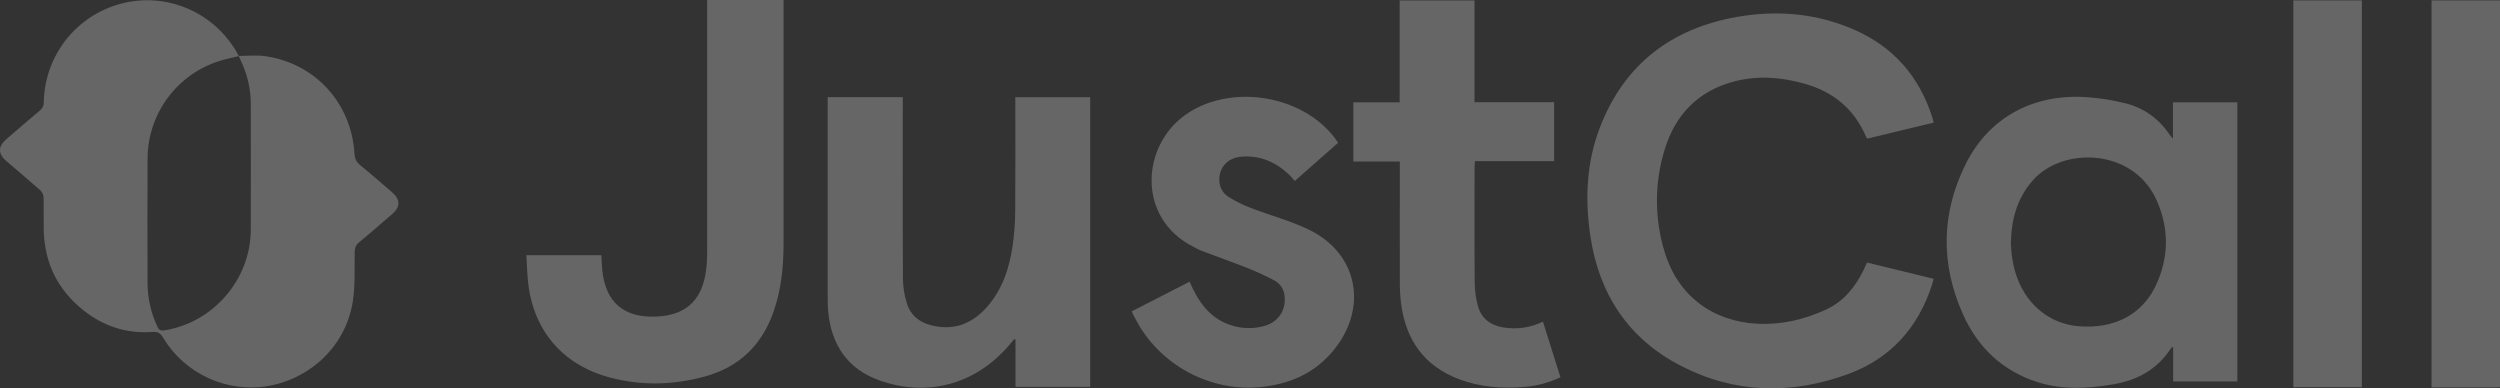
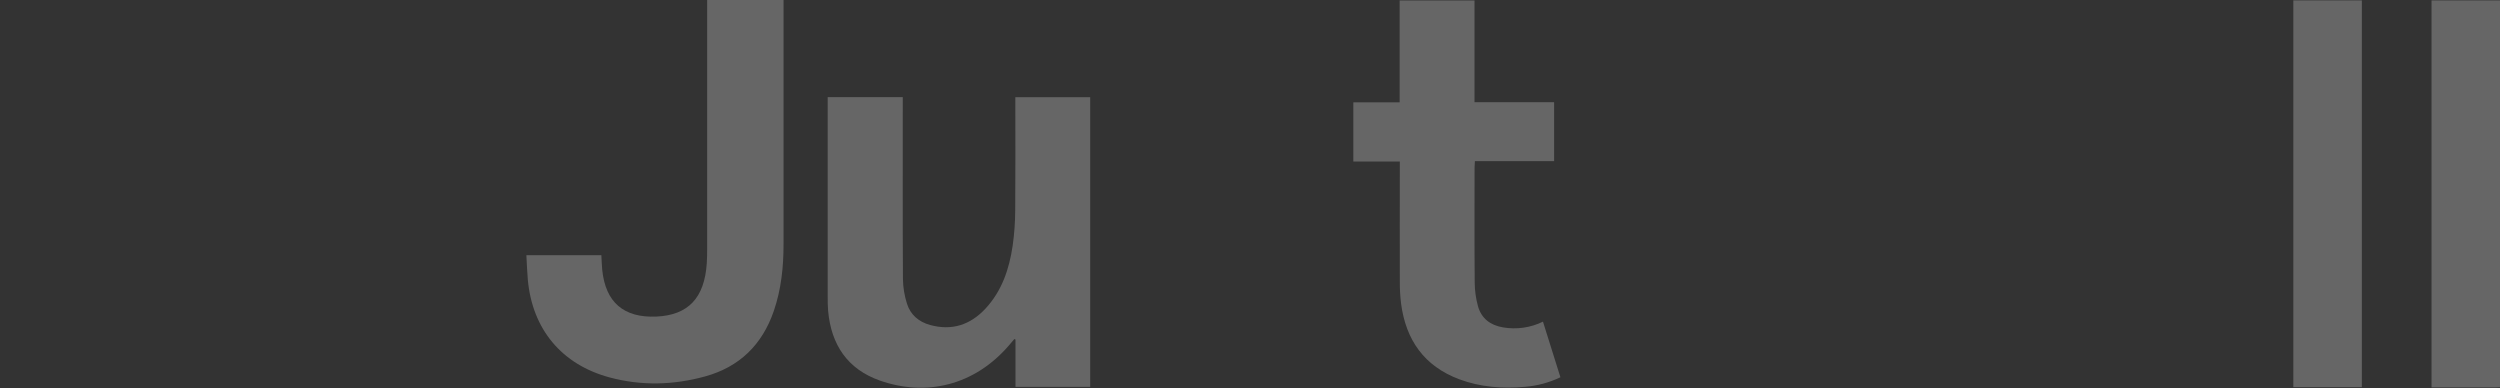
<svg xmlns="http://www.w3.org/2000/svg" width="103" height="16" viewBox="0 0 103 16" fill="none">
  <rect x="0" y="0" width="103" height="16" fill="#333333" stroke="none" />
  <g opacity="0.25">
-     <path d="M9.839 2.31C9.561 2.38 9.299 2.431 9.046 2.511C8.19 2.777 7.442 3.31 6.909 4.031C6.375 4.753 6.085 5.626 6.079 6.524C6.071 8.244 6.075 9.964 6.079 11.683C6.084 12.297 6.222 12.902 6.483 13.457C6.543 13.589 6.61 13.635 6.76 13.612C8.777 13.301 10.322 11.521 10.332 9.478C10.34 7.735 10.334 5.992 10.332 4.25C10.327 3.675 10.2 3.107 9.961 2.585C9.927 2.508 9.892 2.433 9.834 2.304C10.214 2.304 10.565 2.264 10.903 2.311C12.975 2.599 14.475 4.232 14.604 6.328C14.617 6.537 14.682 6.677 14.845 6.809C15.289 7.17 15.72 7.548 16.155 7.922C16.501 8.219 16.502 8.525 16.155 8.822C15.704 9.211 15.256 9.604 14.796 9.983C14.656 10.098 14.616 10.221 14.613 10.395C14.601 11.066 14.638 11.747 14.537 12.407C14.267 14.184 12.876 15.561 11.097 15.893C10.25 16.047 9.376 15.938 8.592 15.581C7.807 15.224 7.15 14.636 6.708 13.894C6.592 13.701 6.483 13.662 6.261 13.677C5.211 13.75 4.265 13.44 3.444 12.79C2.383 11.949 1.833 10.84 1.802 9.48C1.793 9.029 1.808 8.578 1.794 8.127C1.787 8.019 1.74 7.917 1.662 7.841C1.199 7.43 0.725 7.034 0.255 6.63C-0.084 6.339 -0.085 6.036 0.252 5.744C0.713 5.343 1.175 4.943 1.644 4.553C1.697 4.512 1.739 4.458 1.767 4.397C1.795 4.336 1.808 4.269 1.805 4.202C1.822 3.273 2.142 2.375 2.714 1.644C3.287 0.914 4.081 0.391 4.976 0.155C6.801 -0.337 8.735 0.453 9.719 2.092C9.762 2.162 9.798 2.233 9.839 2.31Z" fill="white" />
-     <path d="M76.92 10.817L79.67 11.487C79.643 11.579 79.624 11.658 79.598 11.734C79.027 13.502 77.889 14.769 76.15 15.408C73.816 16.266 71.48 16.224 69.247 15.069C67.093 13.956 65.885 12.125 65.526 9.744C65.297 8.23 65.356 6.718 65.909 5.27C66.909 2.656 68.858 1.17 71.575 0.695C73.222 0.407 74.852 0.547 76.401 1.227C78.028 1.942 79.088 3.172 79.62 4.864C79.635 4.914 79.645 4.966 79.665 5.052L76.949 5.707C76.919 5.684 76.903 5.677 76.897 5.665C76.408 4.512 75.558 3.789 74.35 3.449C73.379 3.176 72.41 3.1 71.435 3.359C69.968 3.748 69.03 4.715 68.59 6.144C68.159 7.526 68.158 9.007 68.586 10.39C69.126 12.176 70.557 13.248 72.418 13.339C73.419 13.387 74.364 13.16 75.26 12.741C75.978 12.403 76.451 11.805 76.794 11.097C76.833 11.009 76.873 10.919 76.92 10.817Z" fill="white" />
-     <path d="M92.179 15.715H89.533V14.297C89.492 14.314 89.466 14.317 89.456 14.331C88.896 15.207 88.069 15.664 87.069 15.834C86.03 16.008 84.985 16.07 83.961 15.748C82.503 15.288 81.482 14.313 80.87 12.938C79.949 10.873 79.974 8.794 80.985 6.763C81.956 4.811 83.822 3.82 86.091 4.012C86.6 4.053 87.104 4.138 87.599 4.264C88.357 4.461 88.96 4.908 89.4 5.562C89.427 5.602 89.461 5.639 89.526 5.718V4.217H92.179V15.715ZM82.847 10.026C82.858 10.174 82.865 10.389 82.896 10.6C82.925 10.804 82.969 11.005 83.026 11.203C83.4 12.479 84.391 13.332 85.615 13.439C87.069 13.567 88.242 12.979 88.81 11.784C89.369 10.608 89.378 9.399 88.837 8.216C87.875 6.115 84.993 6.025 83.753 7.43C83.112 8.156 82.869 9.014 82.847 10.026Z" fill="white" />
    <path d="M41.832 4.004H44.916V15.94H41.839V13.989L41.789 13.97L41.591 14.204C40.135 15.913 38.126 16.337 36.254 15.68C34.916 15.21 34.245 14.202 34.119 12.811C34.102 12.621 34.101 12.429 34.101 12.238C34.101 9.594 34.101 6.95 34.101 4.305V4.001H37.194V4.28C37.194 6.687 37.187 9.094 37.201 11.501C37.207 11.844 37.263 12.183 37.367 12.51C37.51 12.97 37.855 13.261 38.319 13.389C39.219 13.637 39.98 13.385 40.604 12.712C41.28 11.984 41.581 11.081 41.722 10.123C41.79 9.639 41.825 9.151 41.827 8.663C41.84 7.203 41.832 5.743 41.832 4.284V4.004Z" fill="white" />
    <path d="M21.687 10.513H24.776C24.788 10.718 24.792 10.915 24.811 11.111C24.944 12.453 25.696 13.102 27.043 13.043C28.354 12.984 29.023 12.279 29.119 10.852C29.133 10.647 29.135 10.438 29.135 10.234C29.135 6.925 29.135 3.615 29.135 0.306V0H32.282V0.248C32.282 3.519 32.282 6.79 32.282 10.061C32.282 10.998 32.187 11.922 31.88 12.814C31.403 14.202 30.467 15.118 29.052 15.508C27.746 15.868 26.425 15.902 25.113 15.549C23.142 15.018 21.934 13.565 21.747 11.532C21.717 11.2 21.707 10.866 21.687 10.513Z" fill="white" />
    <path d="M57.673 6.654H55.758V4.216H57.666V0.018H60.749V4.211H64.029V6.639H60.765C60.76 6.746 60.752 6.826 60.752 6.906C60.752 8.488 60.744 10.07 60.758 11.652C60.761 11.973 60.805 12.292 60.889 12.602C61.027 13.116 61.398 13.398 61.92 13.488C62.481 13.585 63.059 13.503 63.57 13.252C63.811 14.021 64.048 14.774 64.289 15.543C63.829 15.763 63.333 15.896 62.825 15.937C61.904 16.017 60.992 15.952 60.117 15.624C58.679 15.085 57.924 14.008 57.725 12.514C57.688 12.211 57.67 11.905 57.673 11.6C57.667 10.056 57.673 8.512 57.673 6.968V6.654Z" fill="white" />
-     <path d="M46.626 12.829L49.009 11.607C49.06 11.715 49.106 11.816 49.155 11.915C49.526 12.676 50.057 13.256 50.918 13.455C51.307 13.547 51.713 13.538 52.097 13.428C52.693 13.259 53.019 12.734 52.915 12.124C52.895 12.002 52.846 11.886 52.773 11.787C52.701 11.687 52.605 11.606 52.496 11.55C52.138 11.362 51.771 11.193 51.396 11.044C50.765 10.794 50.124 10.568 49.489 10.327C49.383 10.287 49.285 10.226 49.182 10.175C46.799 8.988 47 5.894 48.983 4.633C50.822 3.463 53.644 3.935 54.975 5.662C55.026 5.728 55.071 5.797 55.131 5.882L53.343 7.457C53.262 7.365 53.194 7.273 53.114 7.198C52.56 6.676 51.913 6.391 51.143 6.455C50.603 6.501 50.248 6.869 50.235 7.369C50.227 7.687 50.359 7.95 50.615 8.112C50.906 8.293 51.212 8.445 51.532 8.567C52.321 8.871 53.149 9.09 53.909 9.454C55.98 10.447 56.398 12.751 54.865 14.523C54.11 15.397 53.124 15.816 52.001 15.94C49.868 16.174 47.762 15.04 46.776 13.131C46.724 13.044 46.684 12.953 46.626 12.829Z" fill="white" />
    <path d="M97.308 15.951H94.485V0.016H97.308V15.951Z" fill="white" />
    <path d="M103 15.951C102.933 15.955 102.88 15.961 102.829 15.961H100.179V0.016H103V15.951Z" fill="white" />
  </g>
</svg>